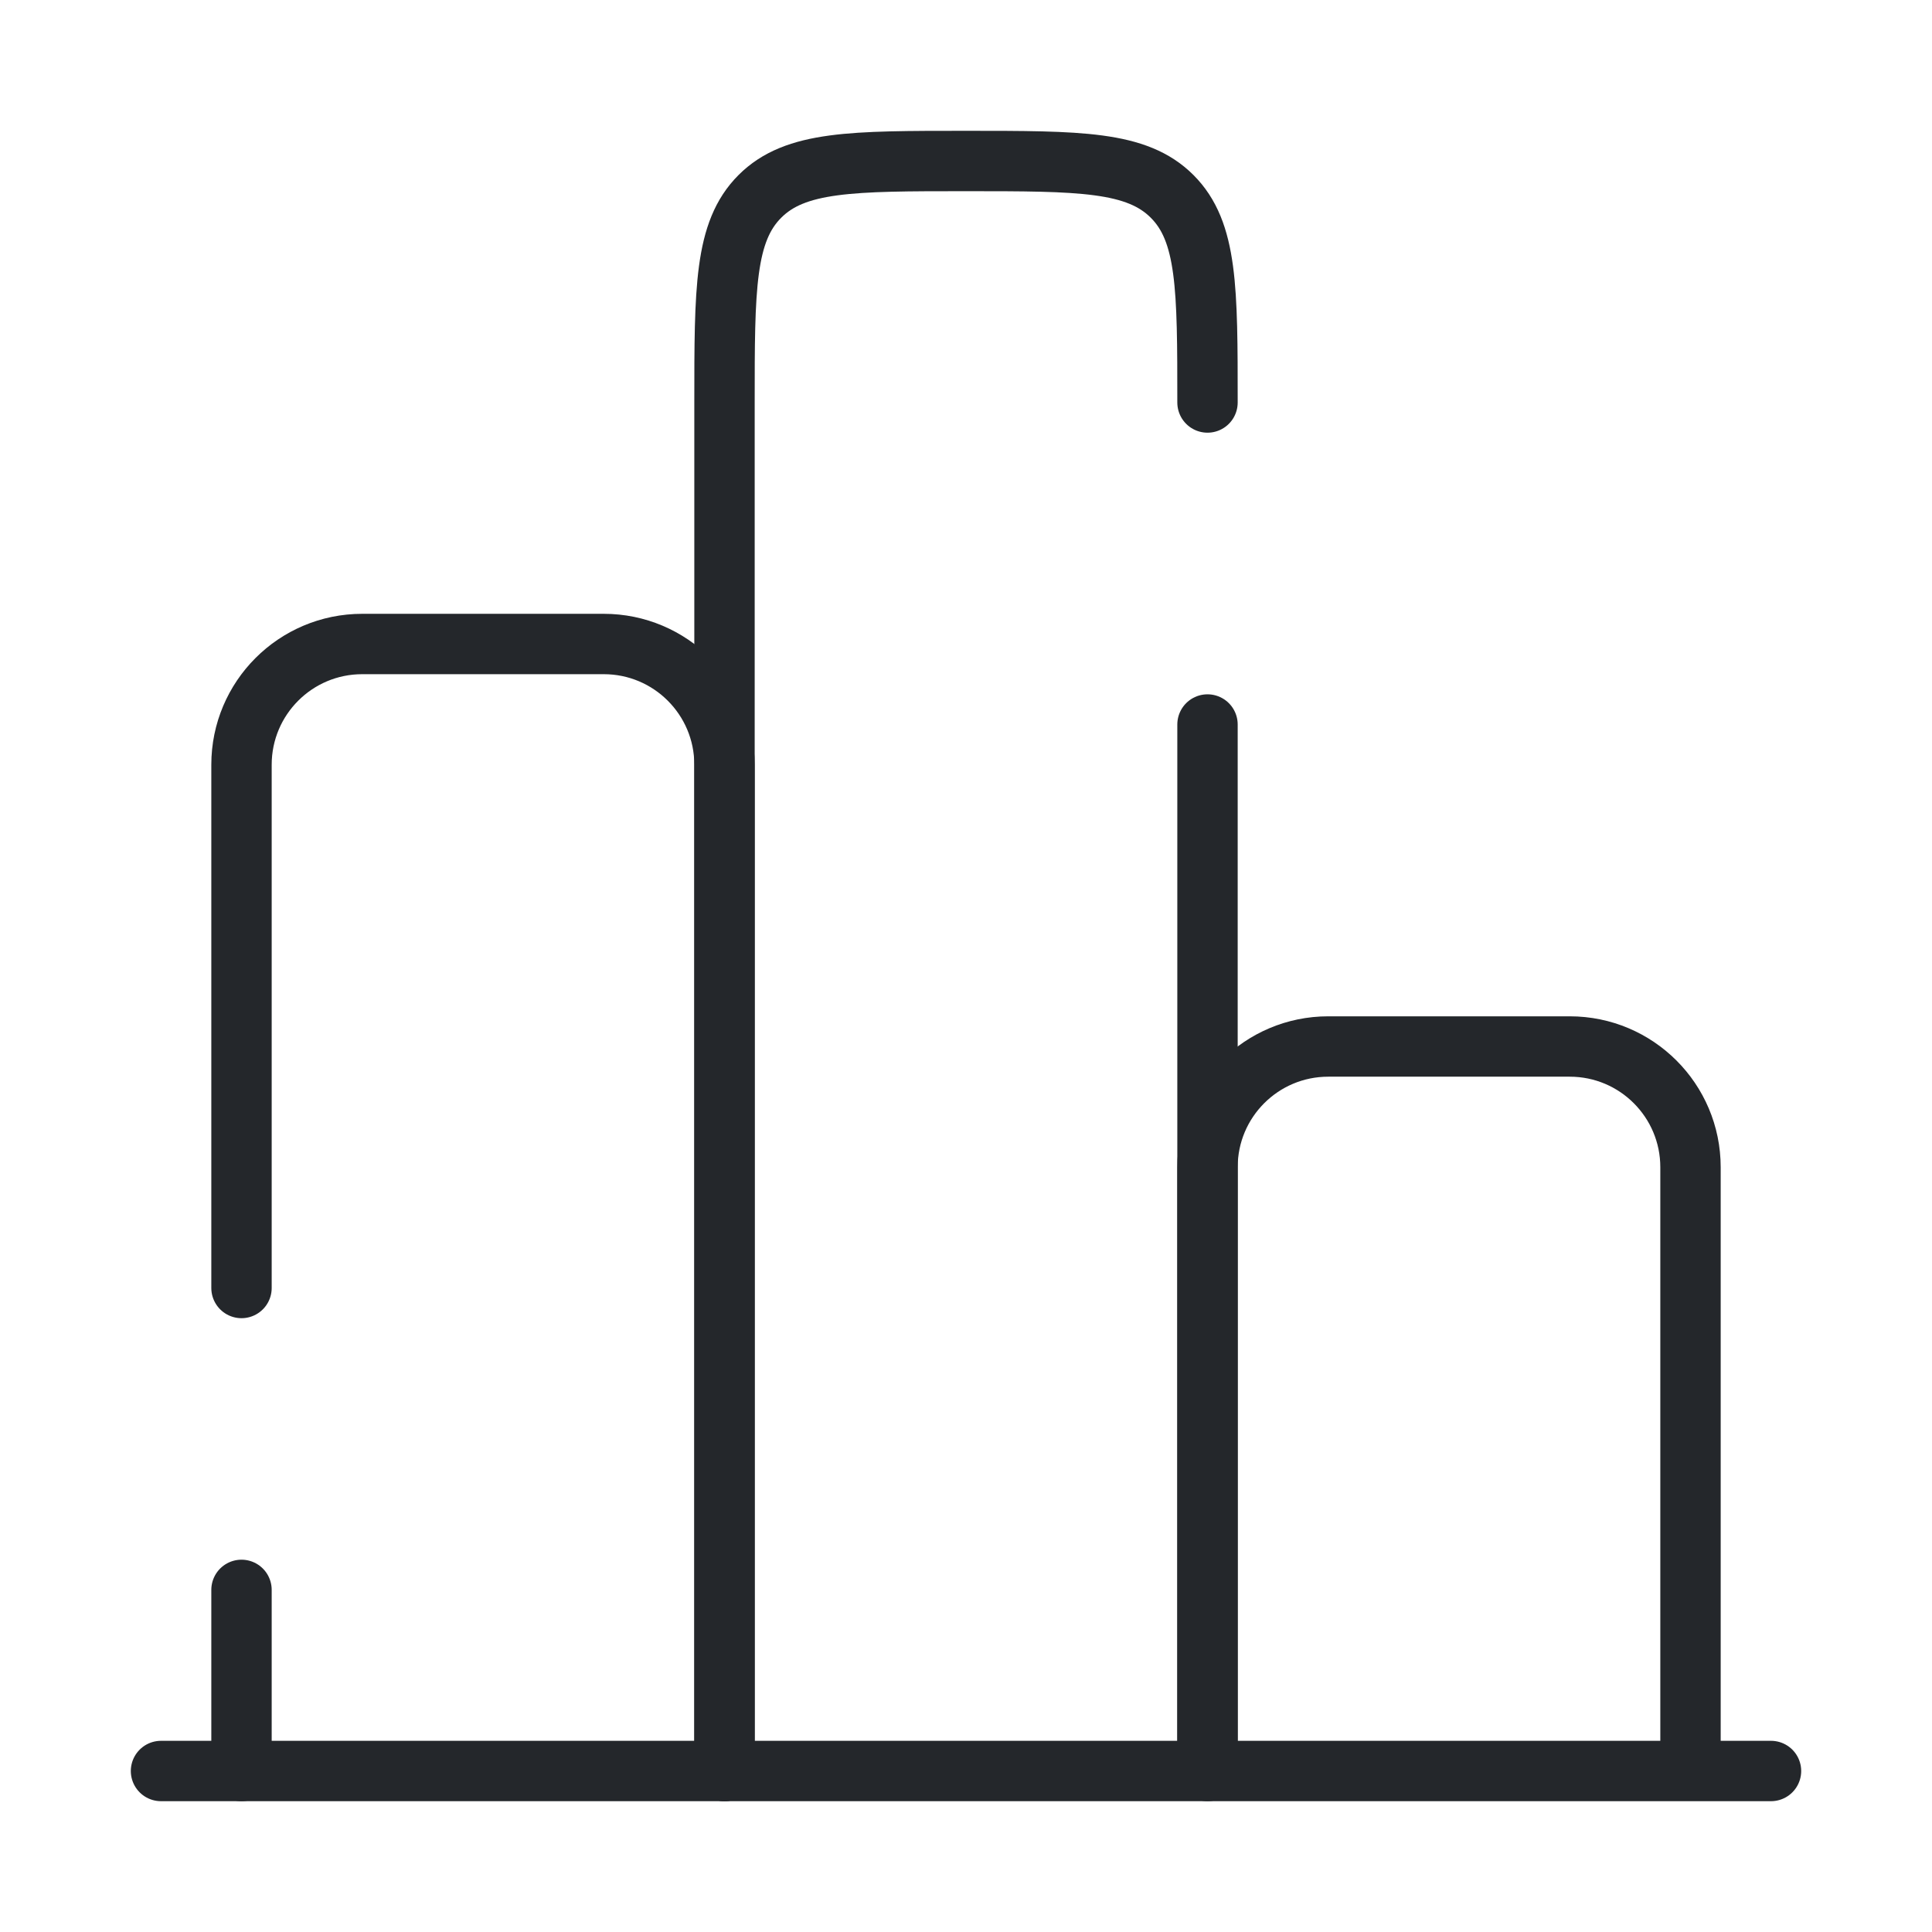
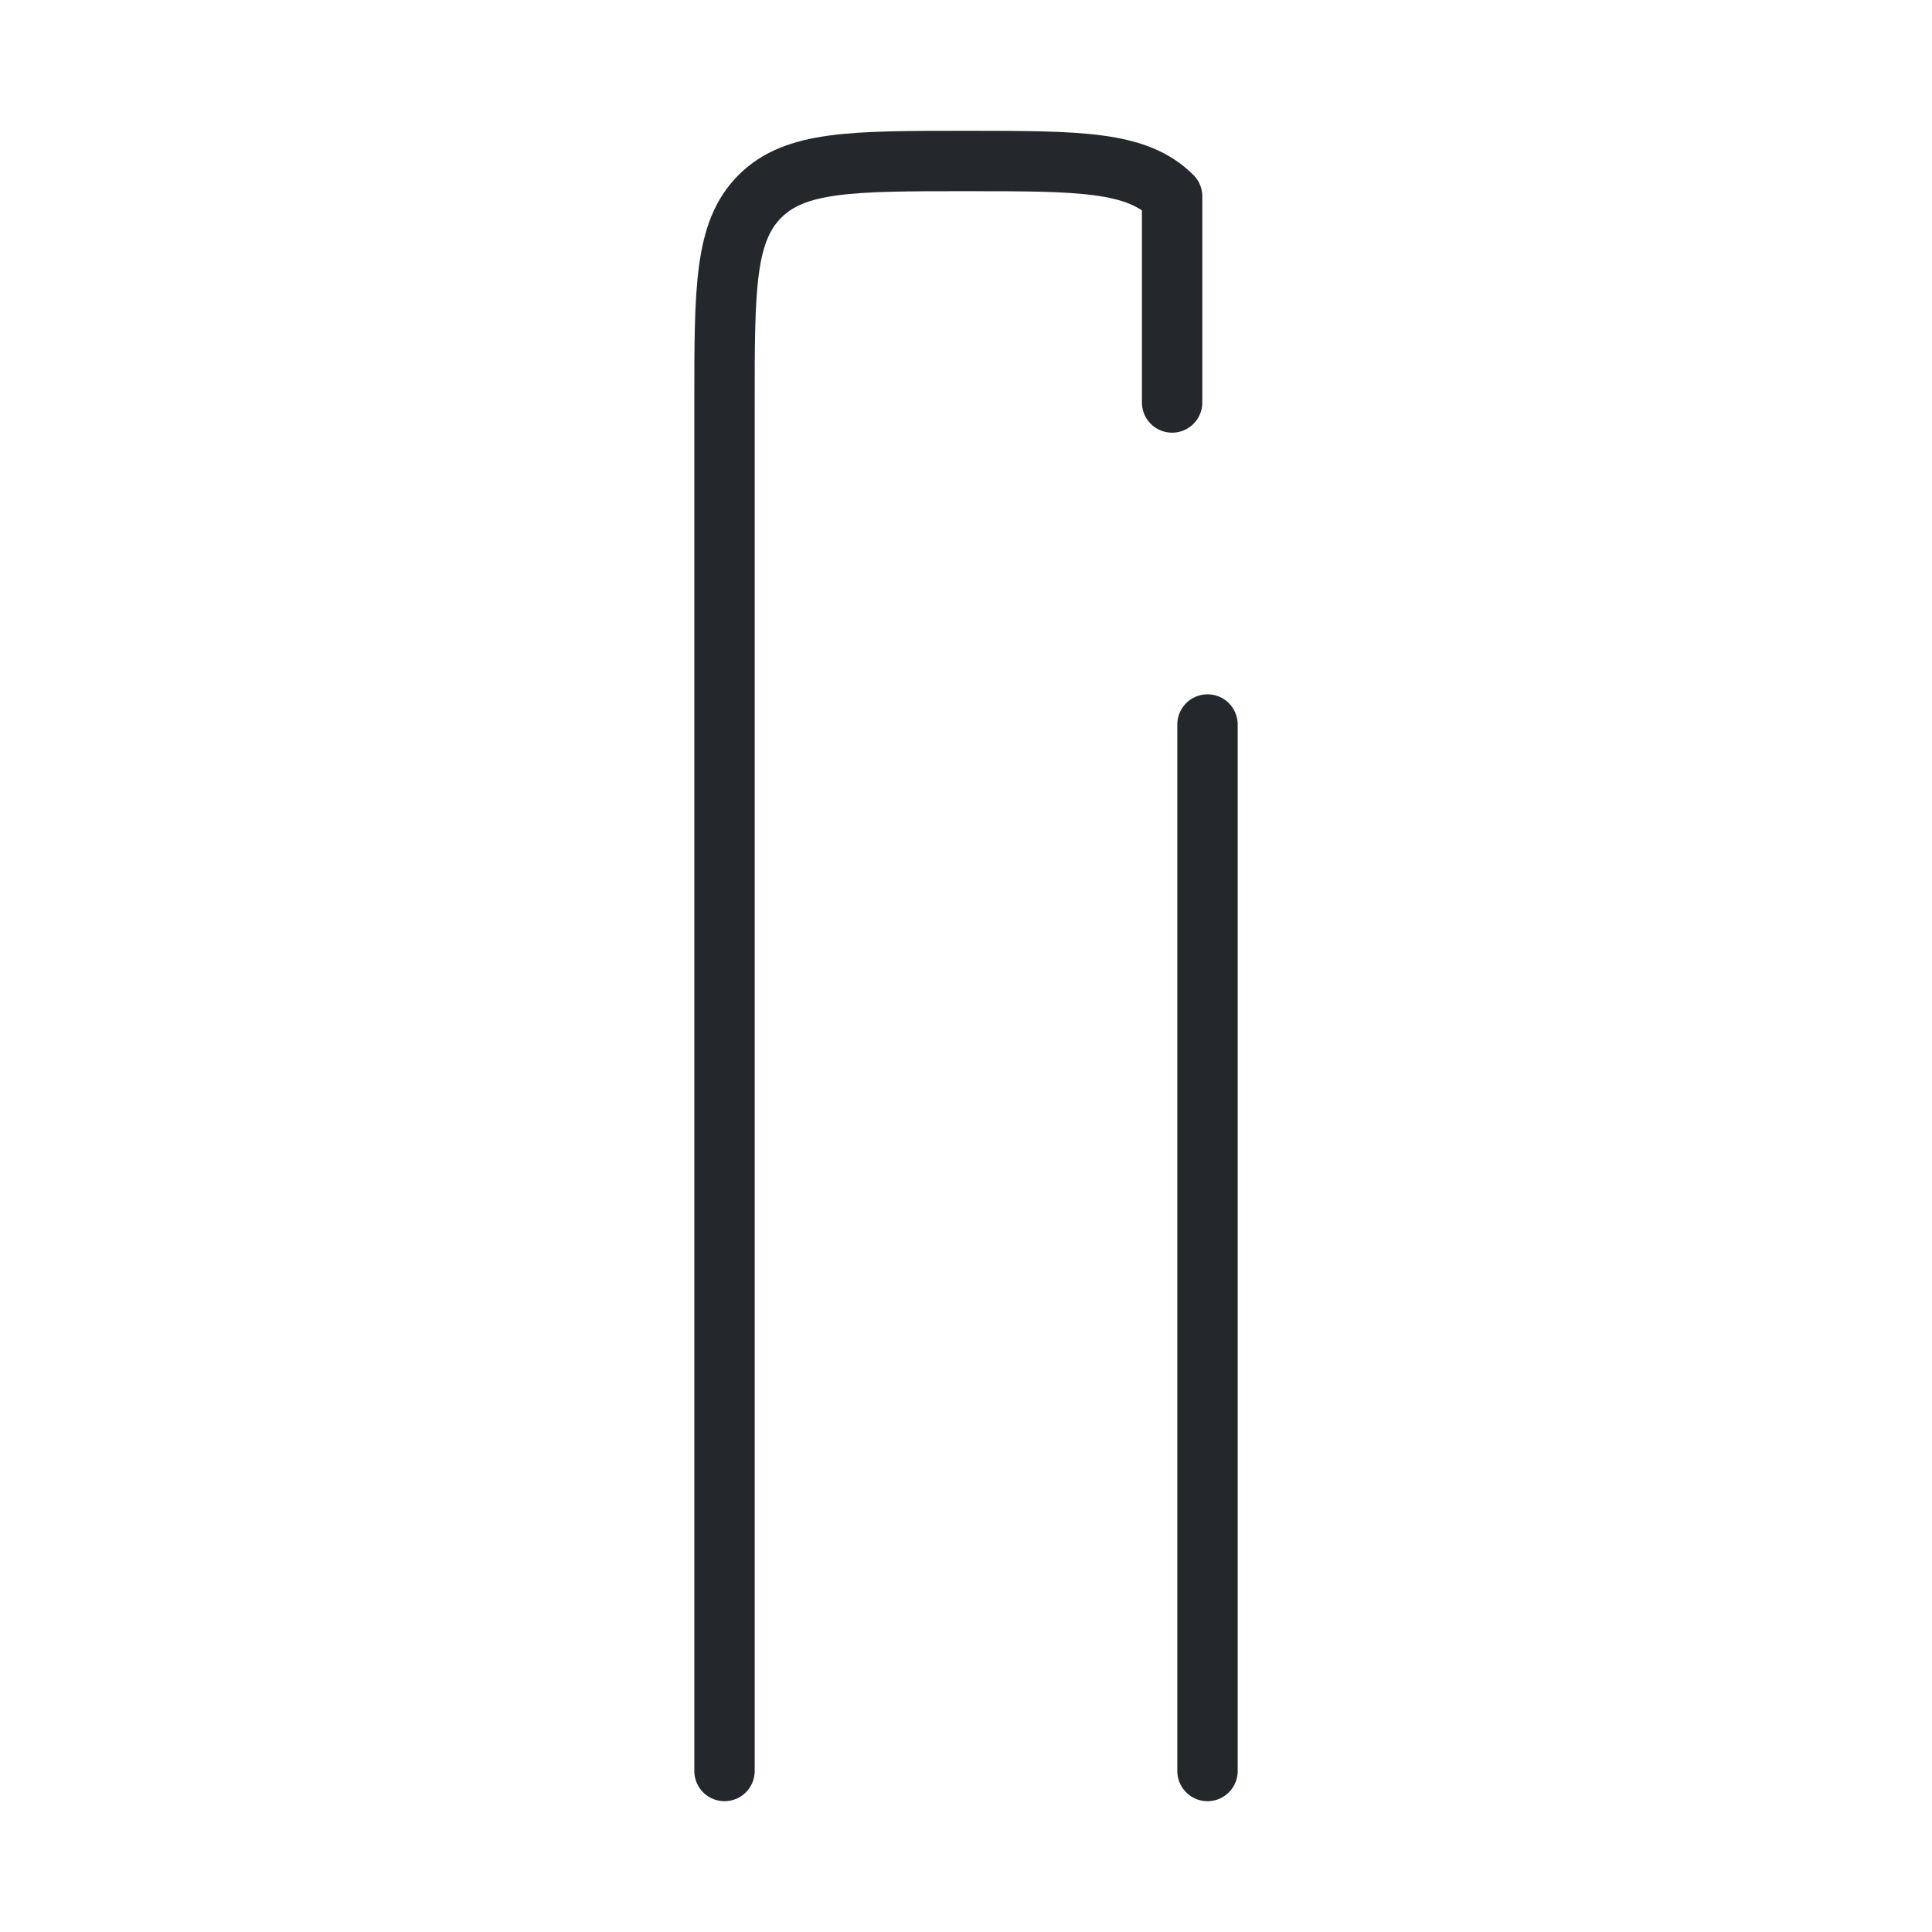
<svg xmlns="http://www.w3.org/2000/svg" width="48" height="48" viewBox="0 0 48 48" fill="none">
-   <path d="M44 44H4" stroke="#24272B" stroke-width="1.5" stroke-linecap="round" />
-   <path d="M42 44V29C42 27.343 40.657 26 39 26H33C31.343 26 30 27.343 30 29V44" stroke="#24272B" stroke-width="1.5" />
-   <path d="M30 44V18M18 44V10C18 7.172 18 5.757 18.879 4.879C19.757 4 21.172 4 24 4C26.828 4 28.243 4 29.121 4.879C30 5.757 30 7.172 30 10V10" stroke="#24272B" stroke-width="1.5" stroke-linecap="round" stroke-linejoin="round" />
-   <path d="M18 44V19C18 17.343 16.657 16 15 16H9C7.343 16 6 17.343 6 19V32M6 44V39.5" stroke="#24272B" stroke-width="1.5" stroke-linecap="round" />
+   <path d="M30 44V18M18 44V10C18 7.172 18 5.757 18.879 4.879C19.757 4 21.172 4 24 4C26.828 4 28.243 4 29.121 4.879V10" stroke="#24272B" stroke-width="1.5" stroke-linecap="round" stroke-linejoin="round" />
</svg>